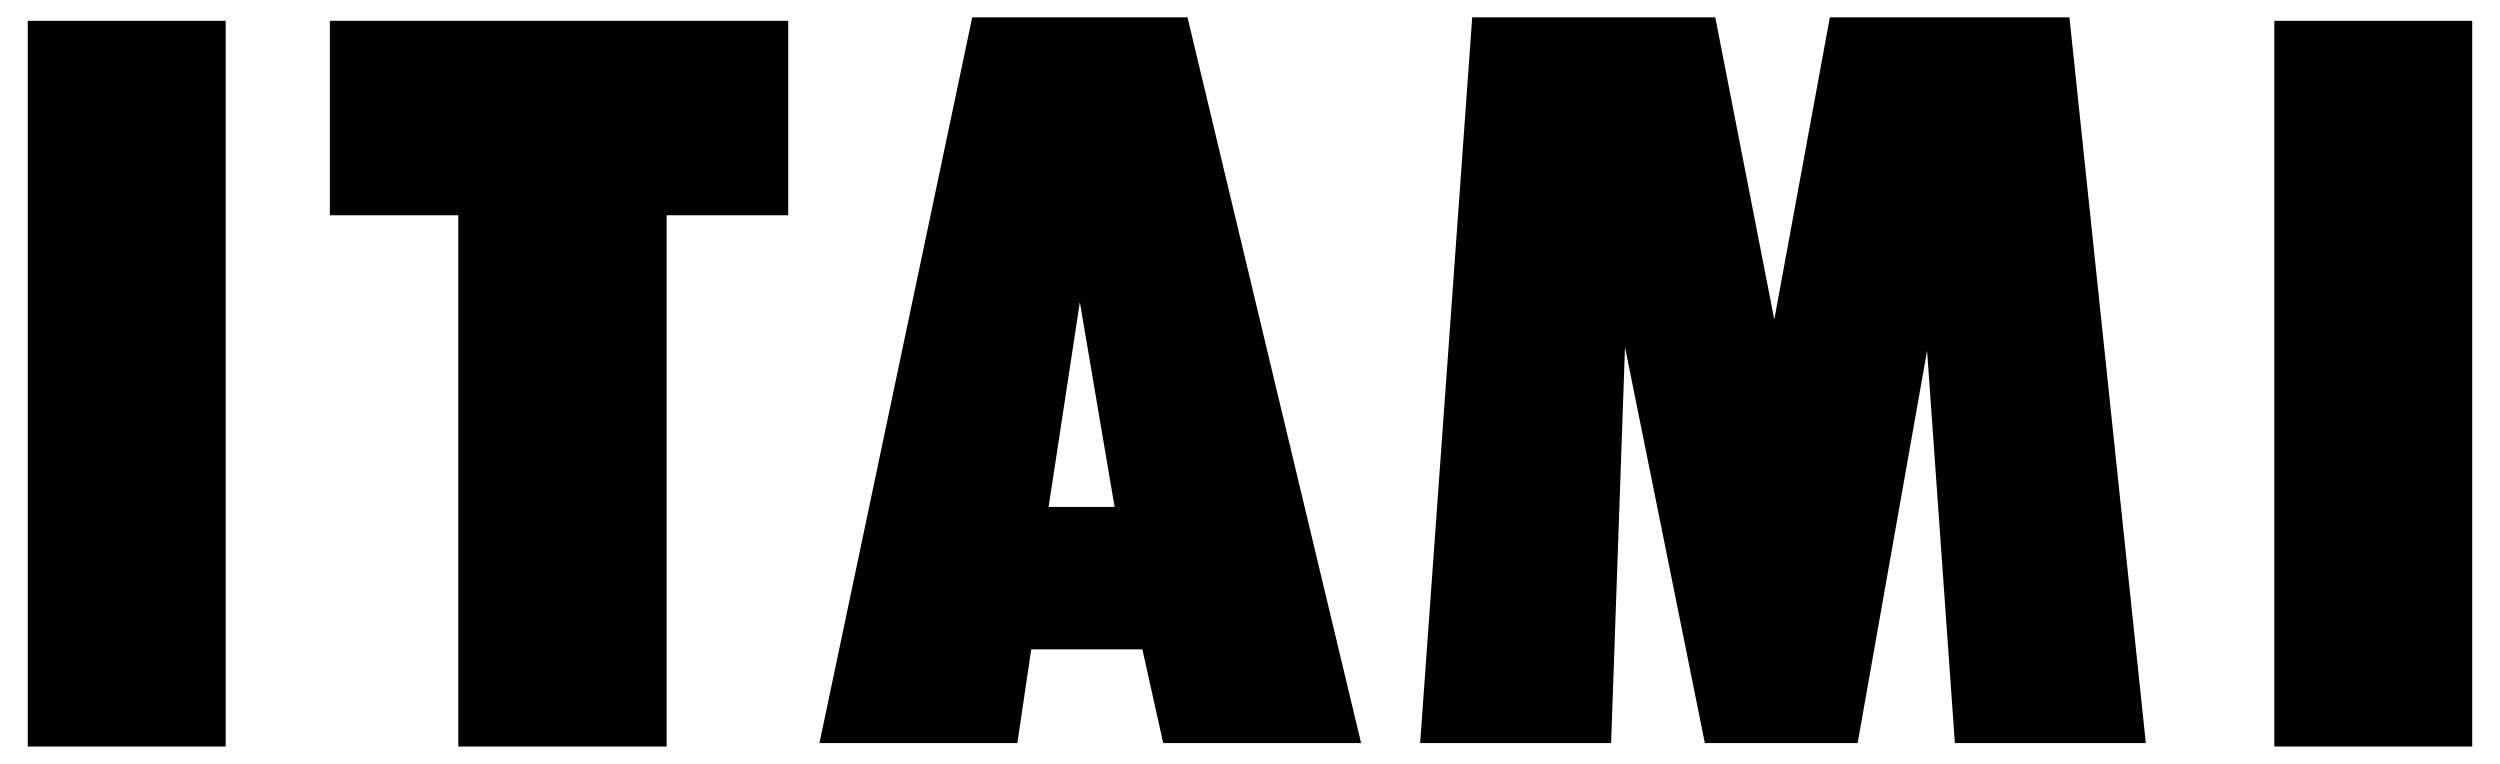
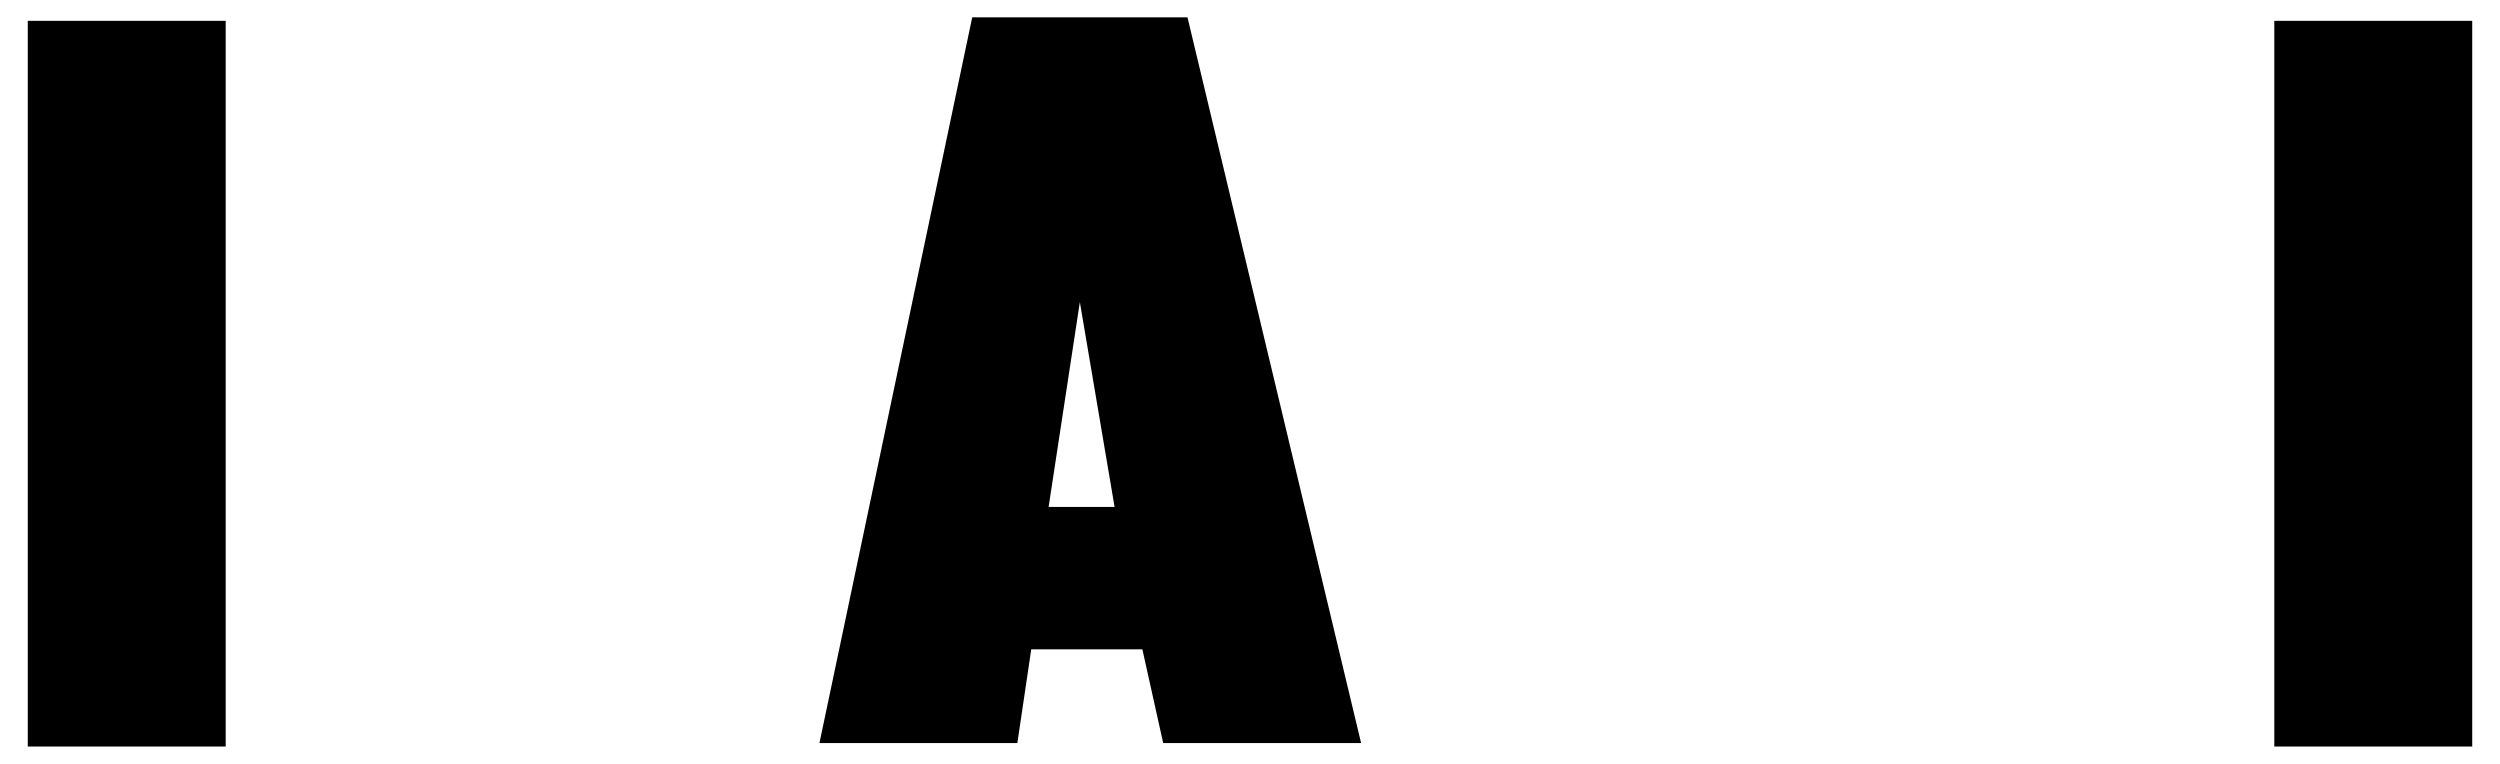
<svg xmlns="http://www.w3.org/2000/svg" version="1.1" id="レイヤー_1" x="0px" y="0px" viewBox="0 0 72 22" style="enable-background:new 0 0 72 22;" xml:space="preserve">
  <path d="M65.5,0.6h5.7v20.9h-5.7V0.6z" />
  <path d="M0.8,0.6h5.7v20.9H0.8V0.6z" />
-   <path d="M22.7,0.6H9.5v5.6h3.7v15.3h6V6.2h3.5V0.6z" />
  <path d="M39.2,21.4h-5.7l-0.6-2.7h-3.2l-0.4,2.7h-5.7l4.4-20.9h6.2L39.2,21.4z M30.2,14.6h1.9l-1-5.9L30.2,14.6z" />
-   <path d="M61.8,21.4h-5.5l-0.8-11.3l-2,11.3h-4.4l-2.3-11.4l-0.4,11.4h-5.5l1.5-20.9h7l1.7,8.7l1.6-8.7h6.9L61.8,21.4z" />
</svg>